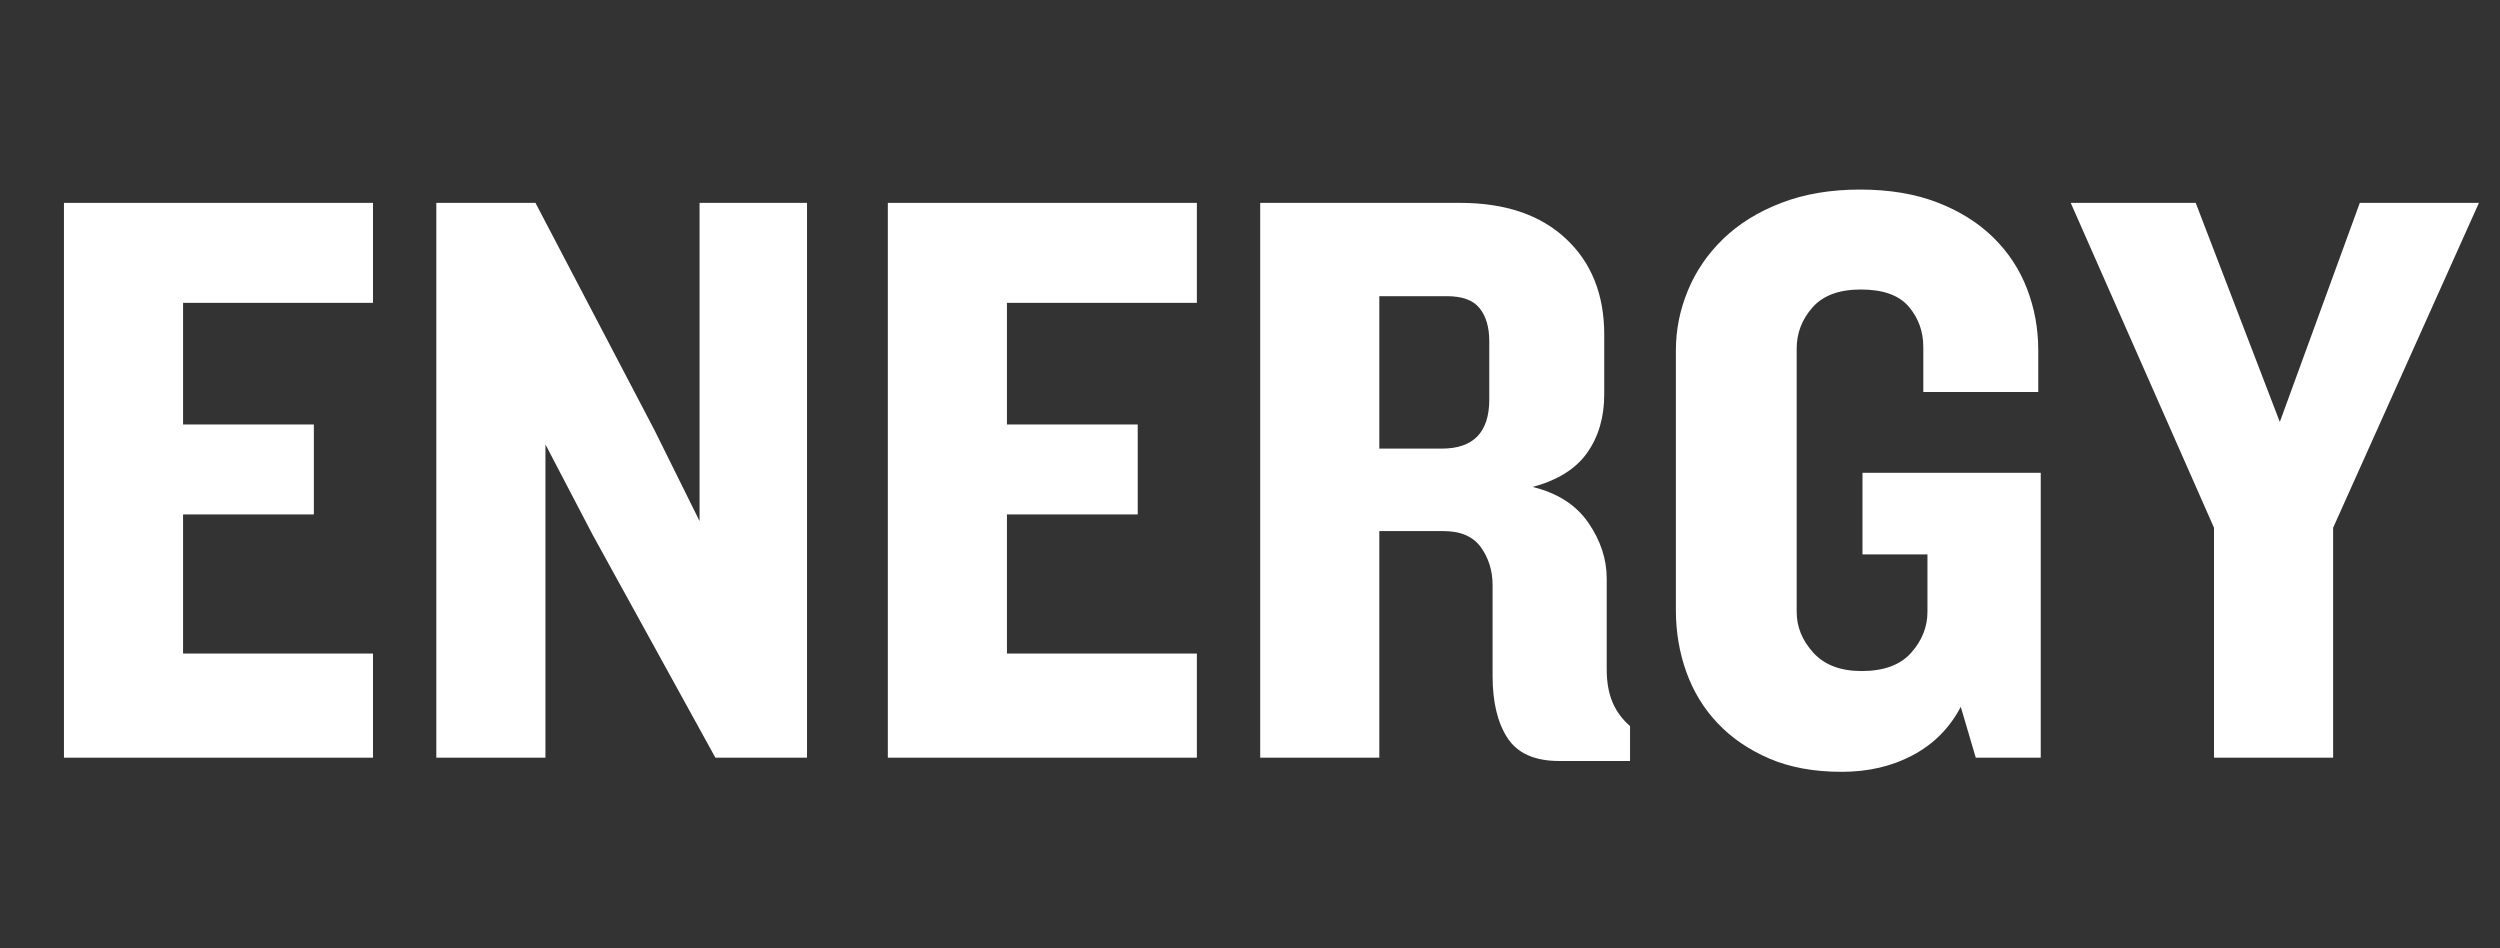
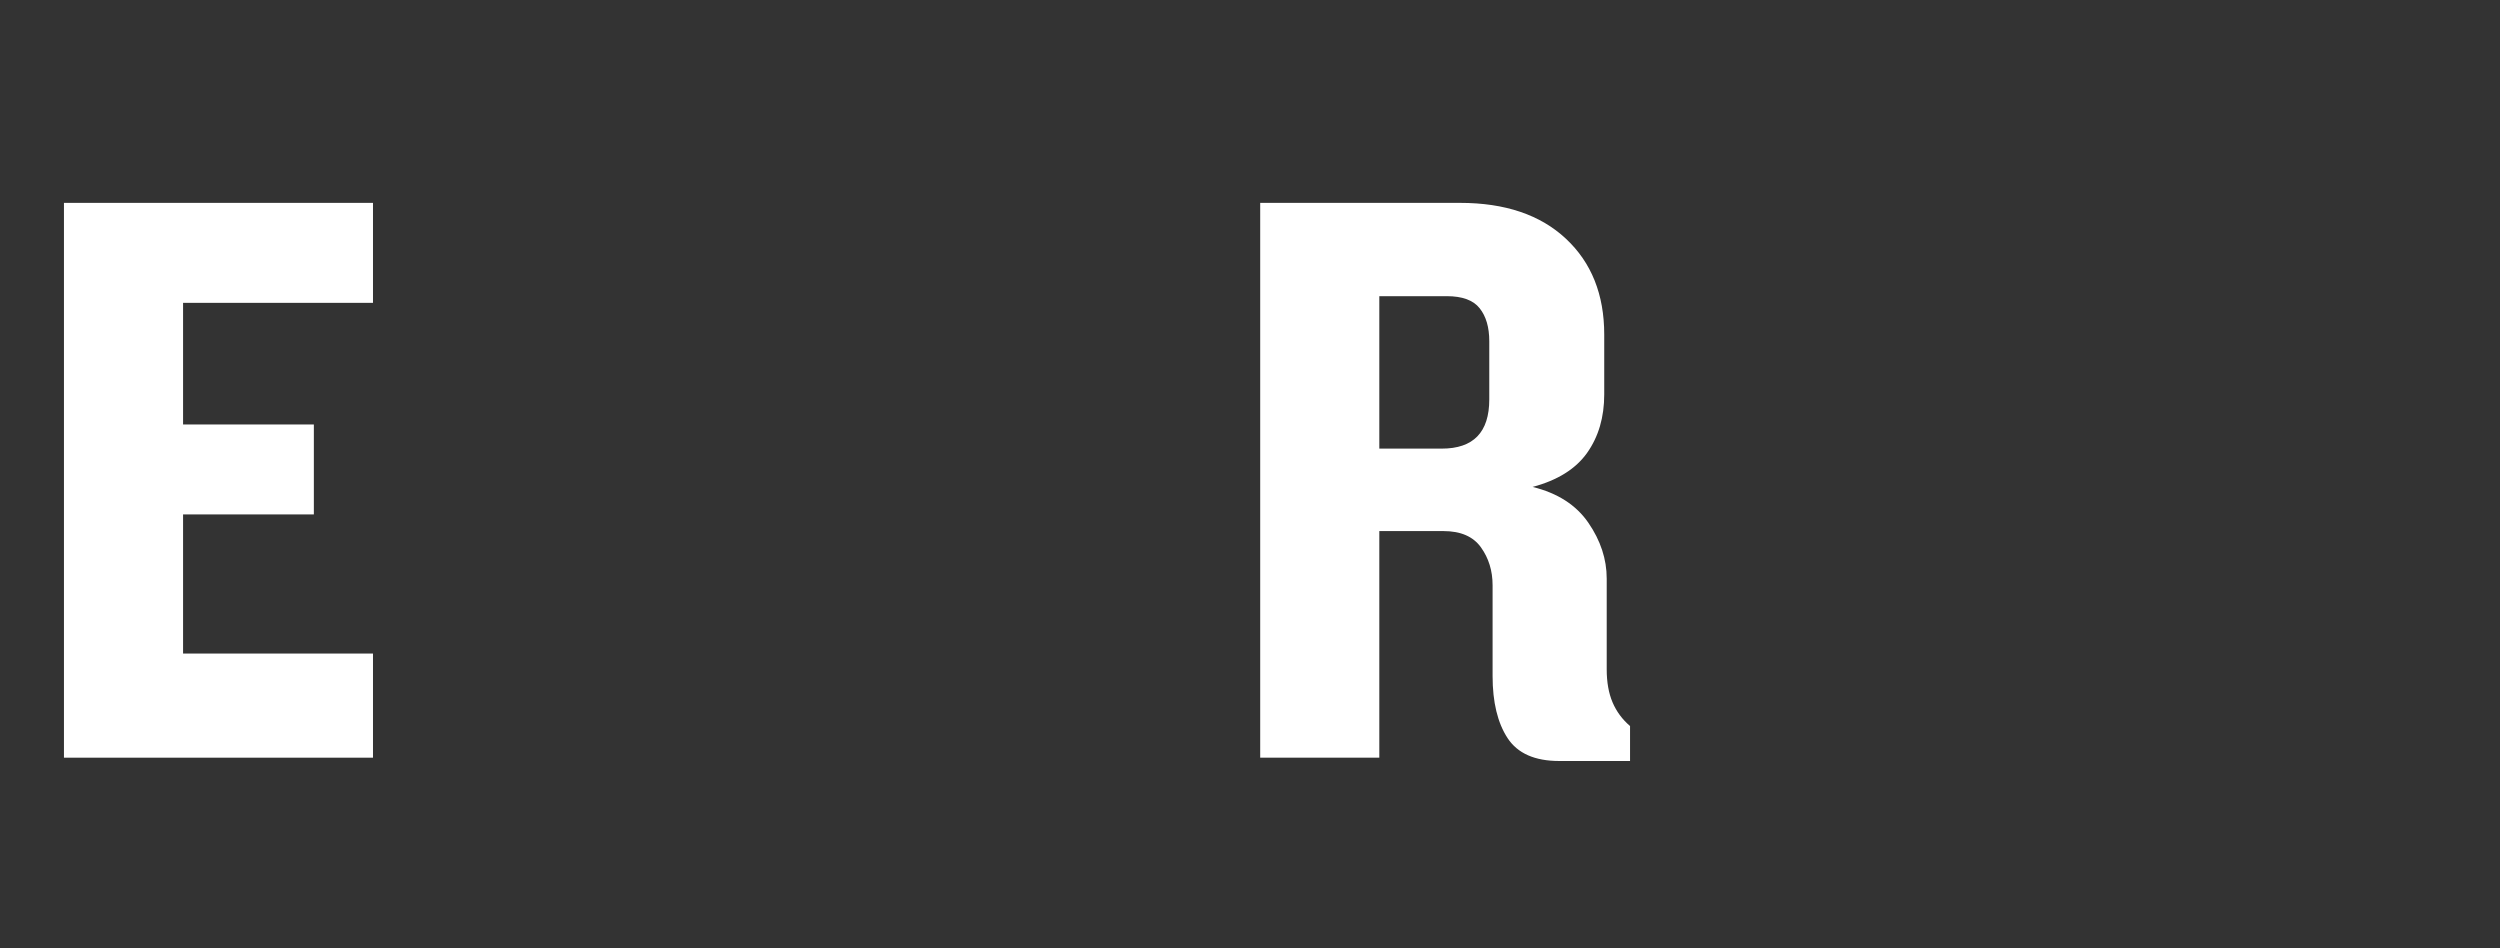
<svg xmlns="http://www.w3.org/2000/svg" width="1366" zoomAndPan="magnify" viewBox="0 0 1024.5 388.5" height="518" preserveAspectRatio="xMidYMid meet" version="1.0">
  <rect x="0" y="0" width="1024.5" height="388.5" fill="#333333" stroke="none" />
  <defs>
    <g />
  </defs>
  <g fill="#ffffff" fill-opacity="1">
    <g transform="translate(9.818, 310.497)">
      <g>
        <path d="M 16.391 0 L 16.391 -227.359 L 143.031 -227.359 L 143.031 -186.391 L 65.203 -186.391 L 65.203 -136.547 L 118.797 -136.547 L 118.797 -99.688 L 65.203 -99.688 L 65.203 -42.672 L 143.031 -42.672 L 143.031 0 Z M 16.391 0 " />
      </g>
    </g>
  </g>
  <g fill="#ffffff" fill-opacity="1">
    <g transform="translate(162.415, 310.497)">
      <g>
-         <path d="M 130.75 0 L 80.562 -91.141 L 61.109 -128.359 L 61.109 0 L 16.391 0 L 16.391 -227.359 L 57.016 -227.359 L 105.828 -134.156 L 124.266 -96.953 L 124.266 -227.359 L 168.297 -227.359 L 168.297 0 Z M 130.75 0 " />
-       </g>
+         </g>
    </g>
  </g>
  <g fill="#ffffff" fill-opacity="1">
    <g transform="translate(347.442, 310.497)">
      <g>
-         <path d="M 16.391 0 L 16.391 -227.359 L 143.031 -227.359 L 143.031 -186.391 L 65.203 -186.391 L 65.203 -136.547 L 118.797 -136.547 L 118.797 -99.688 L 65.203 -99.688 L 65.203 -42.672 L 143.031 -42.672 L 143.031 0 Z M 16.391 0 " />
-       </g>
+         </g>
    </g>
  </g>
  <g fill="#ffffff" fill-opacity="1">
    <g transform="translate(500.039, 310.497)">
      <g>
        <path d="M 138.938 1.359 C 128.926 1.359 121.867 -1.766 117.766 -8.016 C 113.672 -14.273 111.625 -22.754 111.625 -33.453 L 111.625 -70.672 C 111.625 -76.586 110.031 -81.766 106.844 -86.203 C 103.664 -90.641 98.547 -92.859 91.484 -92.859 L 65.203 -92.859 L 65.203 0 L 16.391 0 L 16.391 -227.359 L 98.312 -227.359 C 116.75 -227.359 131.203 -222.461 141.672 -212.672 C 152.141 -202.891 157.375 -189.805 157.375 -173.422 L 157.375 -148.844 C 157.375 -139.508 155.039 -131.539 150.375 -124.938 C 145.707 -118.344 138.254 -113.68 128.016 -110.953 C 138.254 -108.441 145.875 -103.547 150.875 -96.266 C 155.883 -88.984 158.391 -81.359 158.391 -73.391 L 158.391 -36.188 C 158.391 -30.945 159.188 -26.445 160.781 -22.688 C 162.375 -18.938 164.766 -15.695 167.953 -12.969 L 167.953 1.359 Z M 110.266 -170.688 C 110.266 -176.375 108.953 -180.867 106.328 -184.172 C 103.711 -187.473 99.223 -189.125 92.859 -189.125 L 65.203 -189.125 L 65.203 -126.656 L 90.812 -126.656 C 103.781 -126.656 110.266 -133.367 110.266 -146.797 Z M 110.266 -170.688 " />
      </g>
    </g>
  </g>
  <g fill="#ffffff" fill-opacity="1">
    <g transform="translate(672.777, 310.497)">
      <g>
-         <path d="M 136.891 0 L 130.75 -20.828 C 126.195 -12.18 119.648 -5.582 111.109 -1.031 C 102.578 3.52 92.852 5.797 81.938 5.797 C 70.551 5.797 60.645 3.973 52.219 0.328 C 43.801 -3.305 36.75 -8.141 31.062 -14.172 C 25.375 -20.203 21.109 -27.195 18.266 -35.156 C 15.422 -43.125 14 -51.547 14 -60.422 L 14 -166.938 C 14 -175.352 15.645 -183.539 18.938 -191.5 C 22.238 -199.469 27.078 -206.523 33.453 -212.672 C 39.828 -218.816 47.734 -223.707 57.172 -227.344 C 66.617 -230.988 77.375 -232.812 89.438 -232.812 C 101.5 -232.812 112.082 -231.047 121.188 -227.516 C 130.289 -223.992 137.914 -219.219 144.062 -213.188 C 150.207 -207.156 154.816 -200.156 157.891 -192.188 C 160.961 -184.227 162.5 -175.812 162.5 -166.938 L 162.5 -149.859 L 115.391 -149.859 L 115.391 -168.297 C 115.391 -174.672 113.395 -180.191 109.406 -184.859 C 105.426 -189.523 98.883 -191.859 89.781 -191.859 C 80.906 -191.859 74.305 -189.41 69.984 -184.516 C 65.66 -179.617 63.5 -173.984 63.5 -167.609 L 63.5 -59.734 C 63.5 -53.598 65.773 -48.023 70.328 -43.016 C 74.879 -38.004 81.477 -35.5 90.125 -35.5 C 99.227 -35.5 106 -38.004 110.438 -43.016 C 114.875 -48.023 117.094 -53.598 117.094 -59.734 L 117.094 -83.297 L 90.469 -83.297 L 90.469 -116.75 L 163.516 -116.75 L 163.516 0 Z M 136.891 0 " />
-       </g>
+         </g>
    </g>
  </g>
  <g fill="#ffffff" fill-opacity="1">
    <g transform="translate(849.27, 310.497)">
      <g>
-         <path d="M 106.844 -94.219 L 106.844 0 L 58.031 0 L 58.031 -94.219 L -0.688 -227.359 L 50.531 -227.359 L 85 -137.578 L 117.781 -227.359 L 166.594 -227.359 Z M 106.844 -94.219 " />
-       </g>
+         </g>
    </g>
  </g>
</svg>